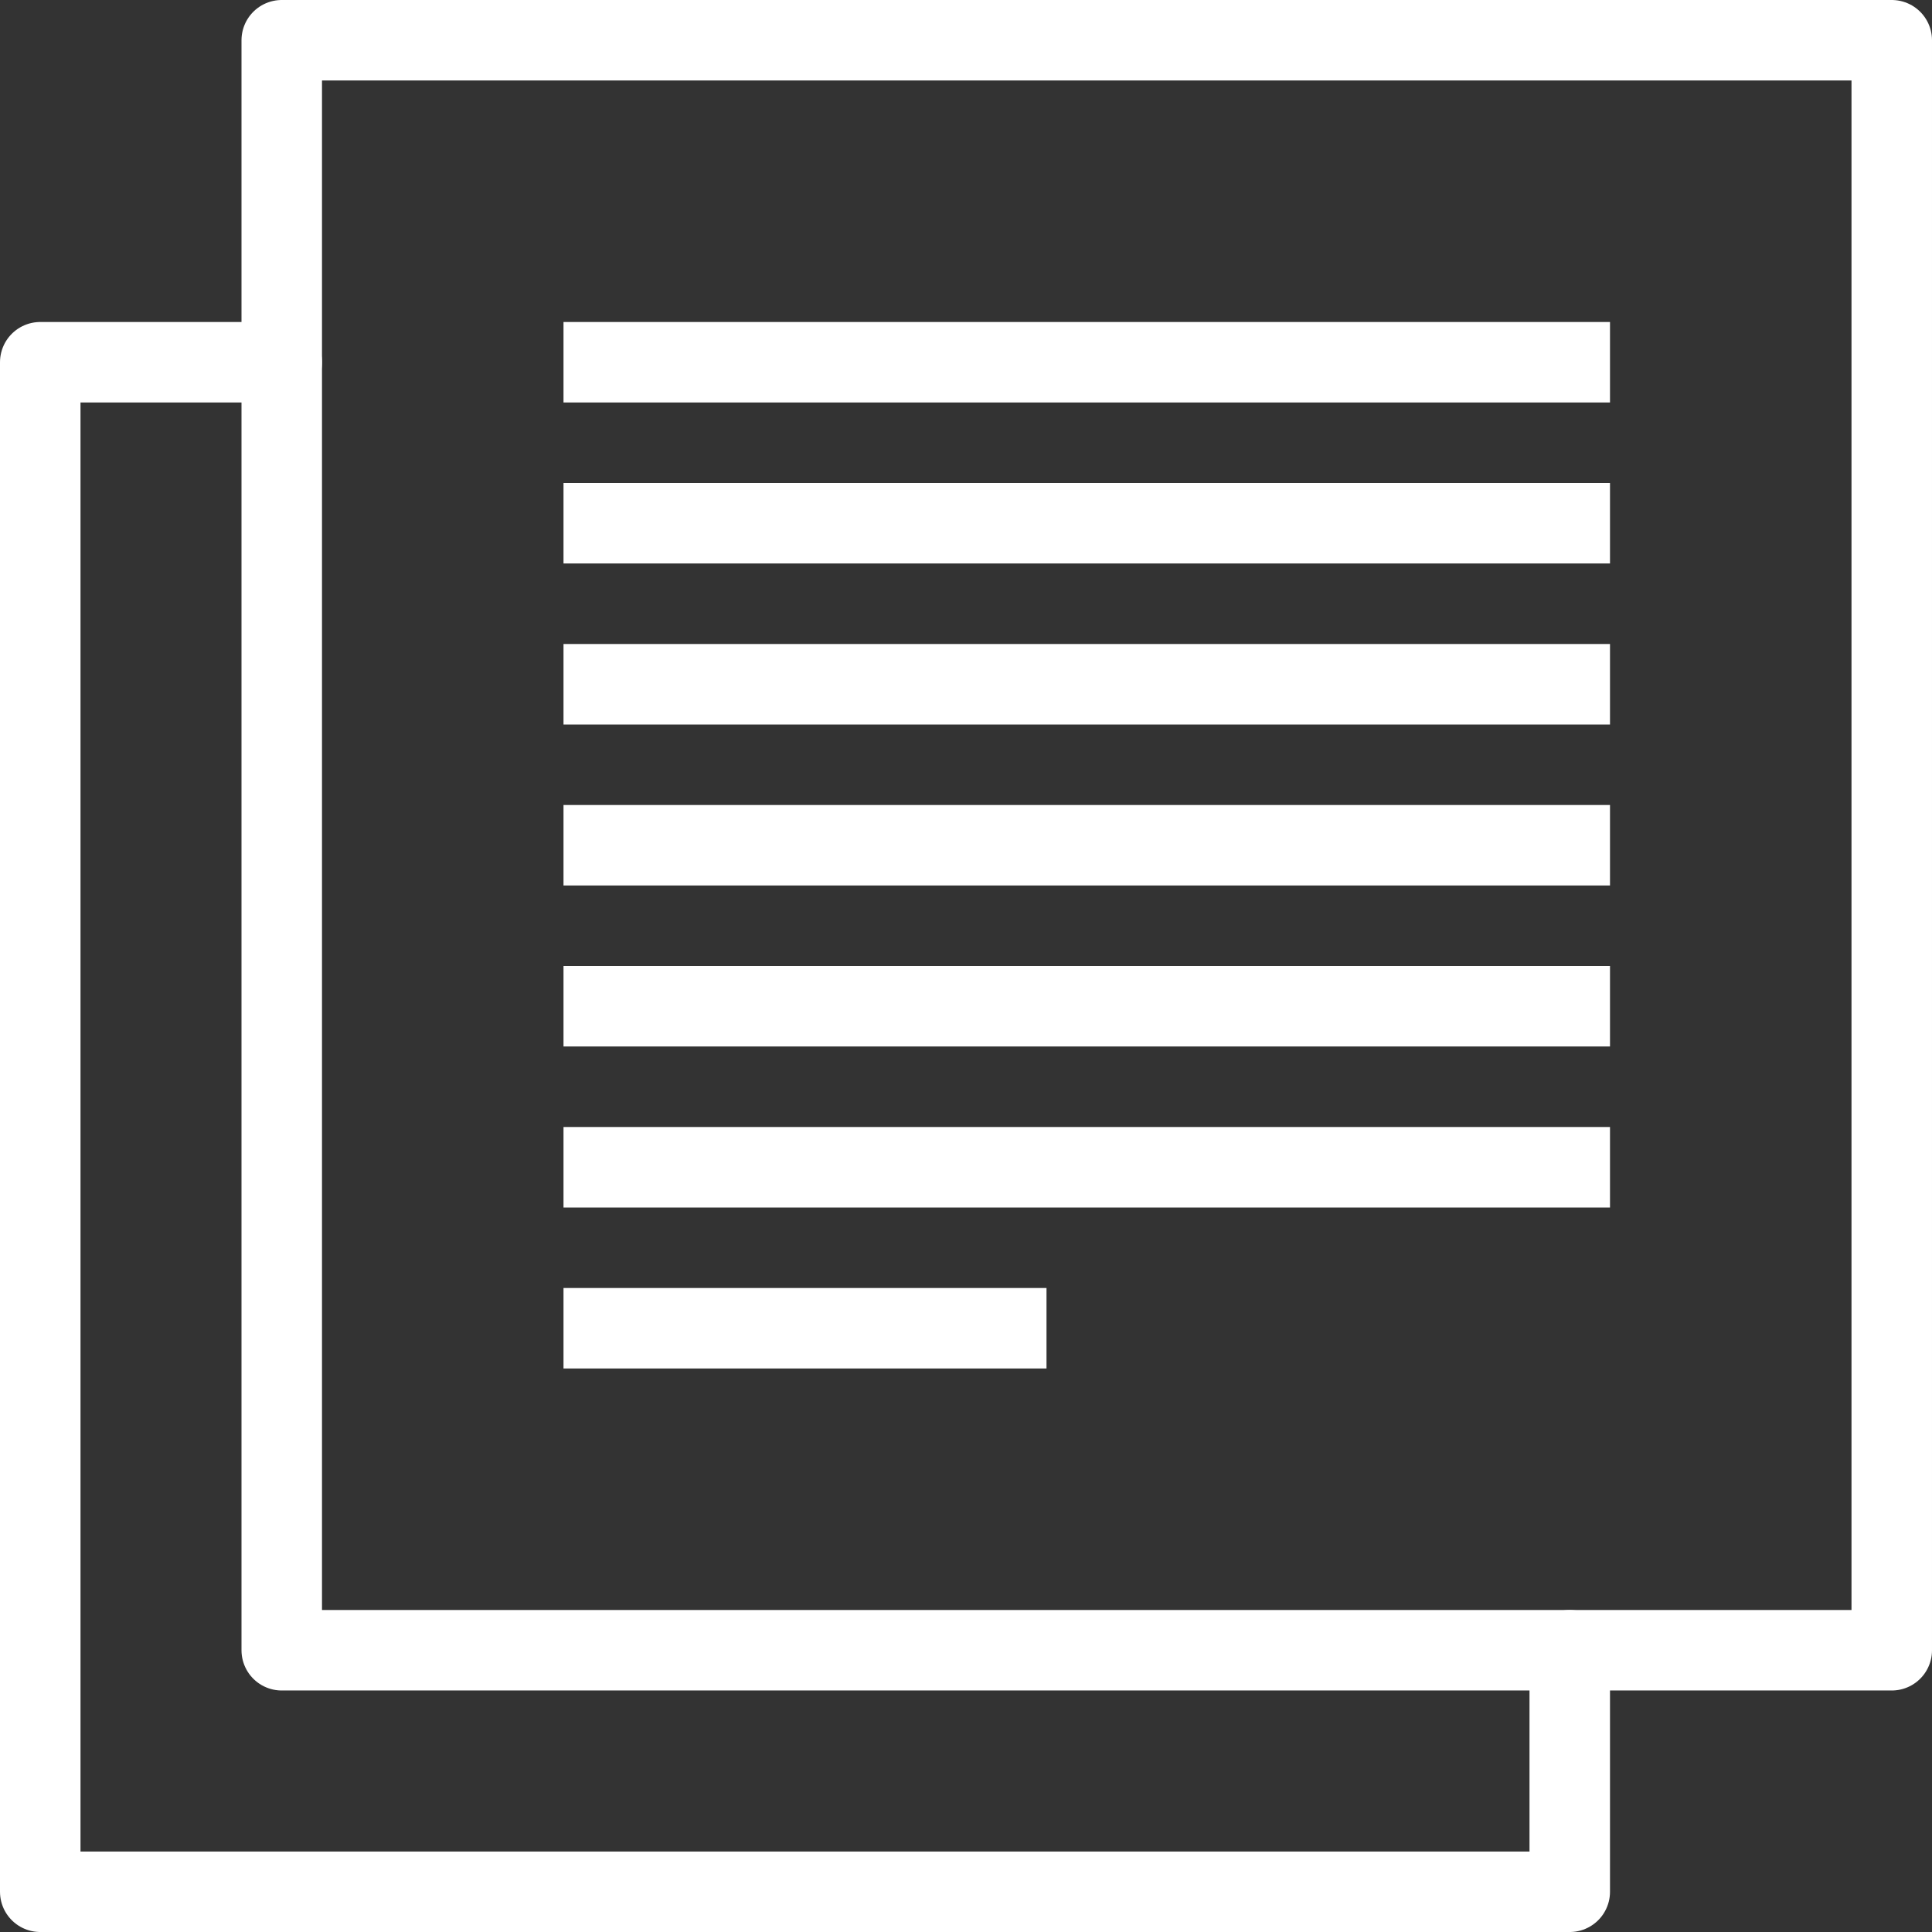
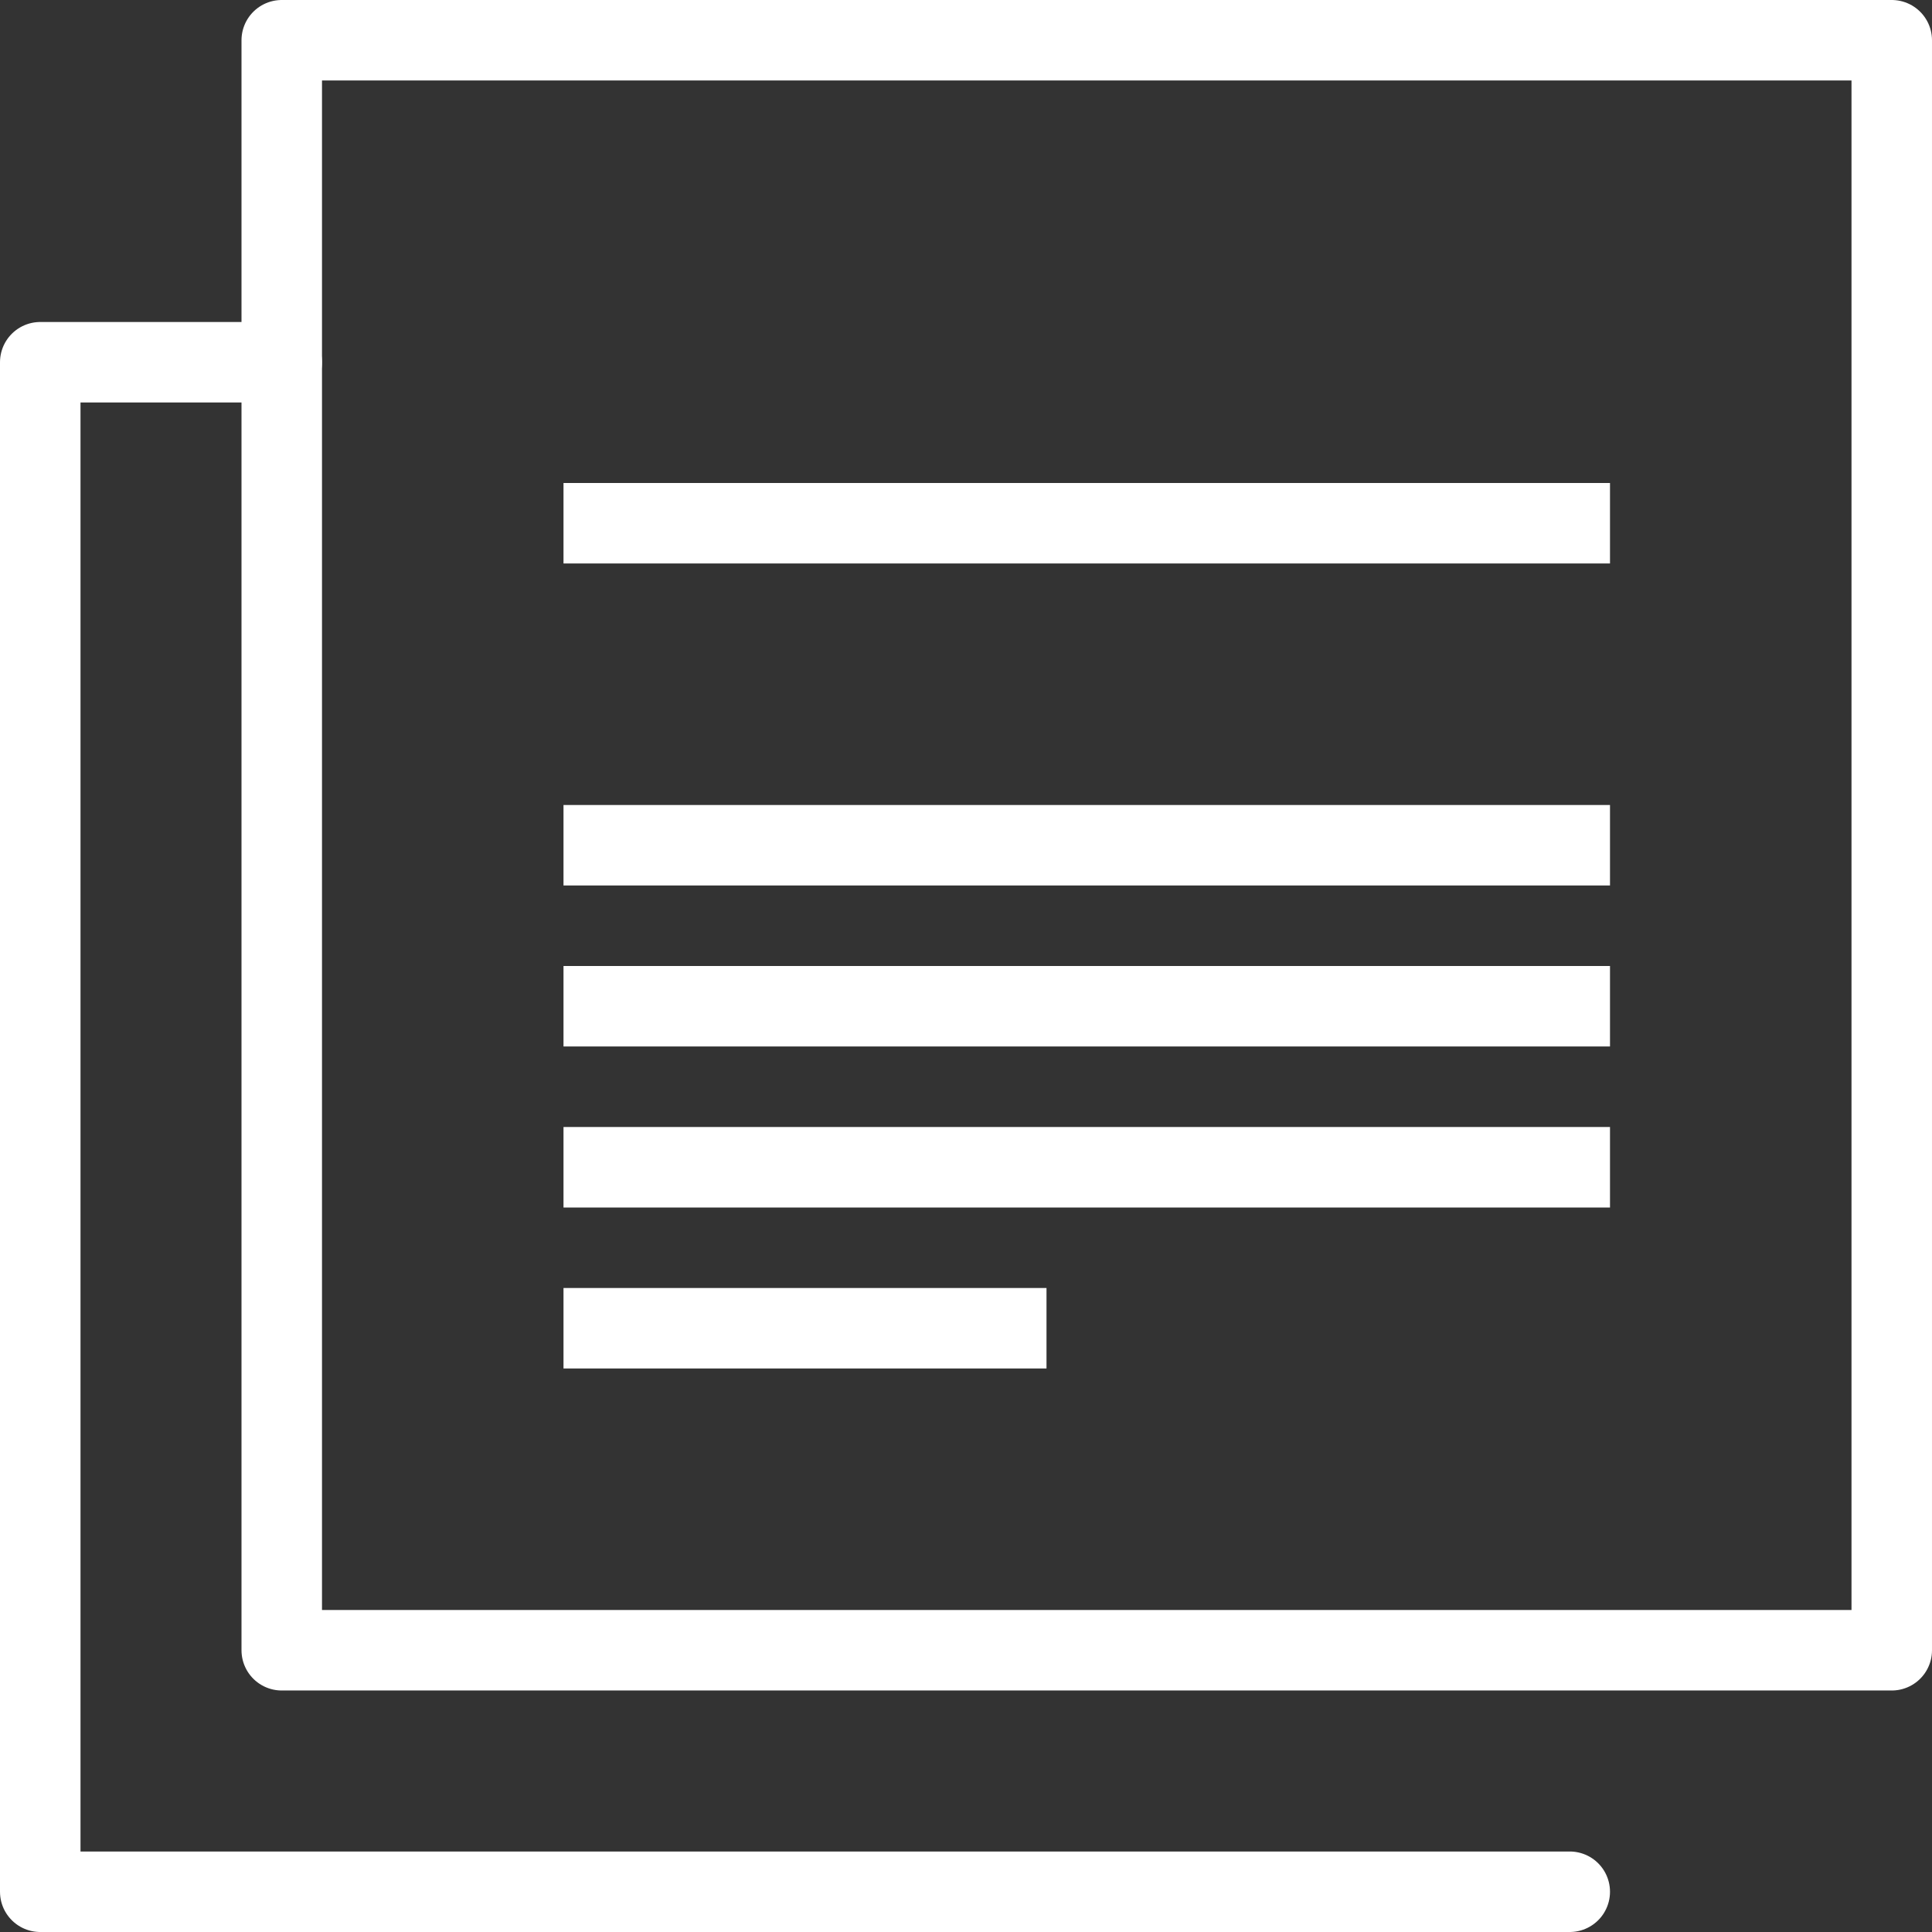
<svg xmlns="http://www.w3.org/2000/svg" width="36" height="36" viewBox="0 0 36 36">
  <rect x="0" y="0" width="36" height="36" fill="#333333" stroke="none" />
  <g transform="translate(0.75 0.75)">
    <rect width="30" height="30" transform="translate(4.5)" stroke-width="1.5" stroke="#fff" stroke-linecap="round" stroke-linejoin="round" stroke-miterlimit="10" fill="none" />
-     <line x2="19.5" transform="translate(9.75 6)" fill="none" stroke="#fff" stroke-linejoin="round" stroke-miterlimit="10" stroke-width="1.5" />
    <line x2="19.5" transform="translate(9.75 9)" fill="none" stroke="#fff" stroke-linejoin="round" stroke-miterlimit="10" stroke-width="1.5" />
-     <line x2="19.5" transform="translate(9.75 12)" fill="none" stroke="#fff" stroke-linejoin="round" stroke-miterlimit="10" stroke-width="1.5" />
    <line x2="19.5" transform="translate(9.75 15)" fill="none" stroke="#fff" stroke-linejoin="round" stroke-miterlimit="10" stroke-width="1.5" />
    <line x2="19.5" transform="translate(9.75 18)" fill="none" stroke="#fff" stroke-linejoin="round" stroke-miterlimit="10" stroke-width="1.5" />
    <line x2="19.5" transform="translate(9.75 21)" fill="none" stroke="#fff" stroke-linejoin="round" stroke-miterlimit="10" stroke-width="1.5" />
    <line x2="9" transform="translate(9.75 24)" fill="none" stroke="#fff" stroke-linejoin="round" stroke-miterlimit="10" stroke-width="1.5" />
-     <path d="M5,4.5H.5V33H29V28.5" transform="translate(-0.5 1.5)" fill="none" stroke="#fff" stroke-linecap="round" stroke-linejoin="round" stroke-miterlimit="10" stroke-width="1.5" />
+     <path d="M5,4.5H.5V33H29" transform="translate(-0.5 1.5)" fill="none" stroke="#fff" stroke-linecap="round" stroke-linejoin="round" stroke-miterlimit="10" stroke-width="1.5" />
  </g>
-   <rect width="36" height="36" fill="none" />
</svg>